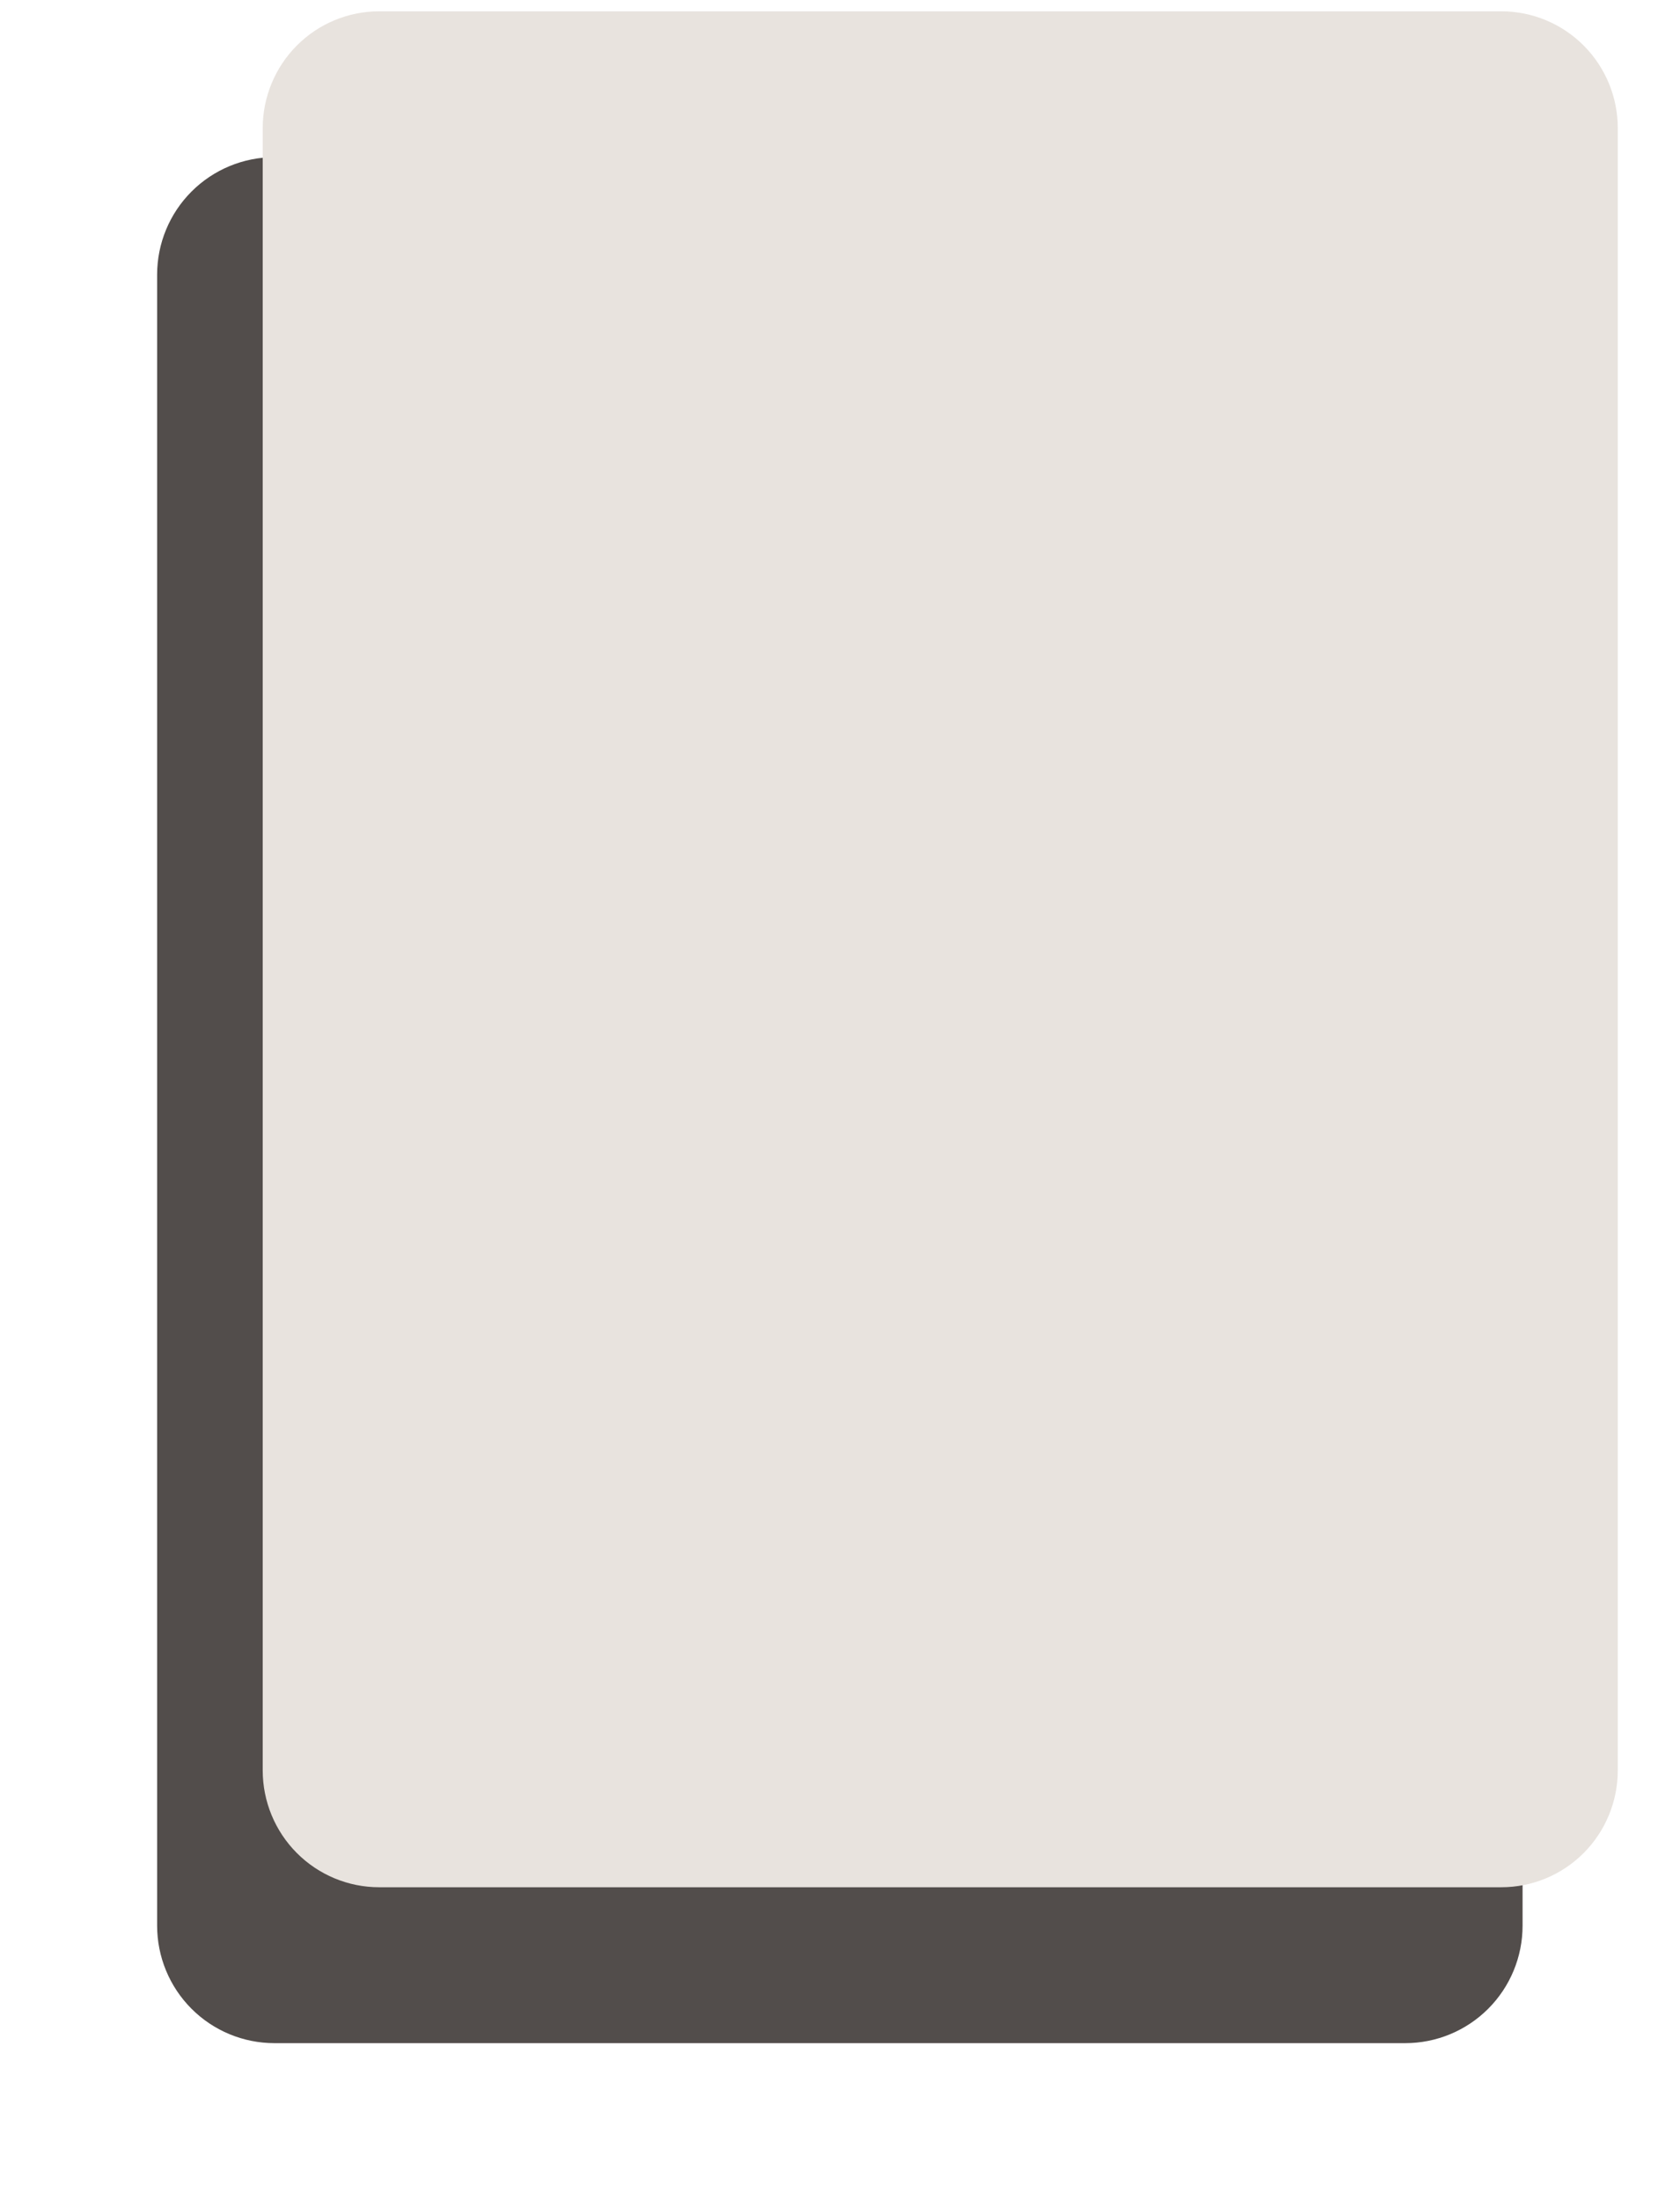
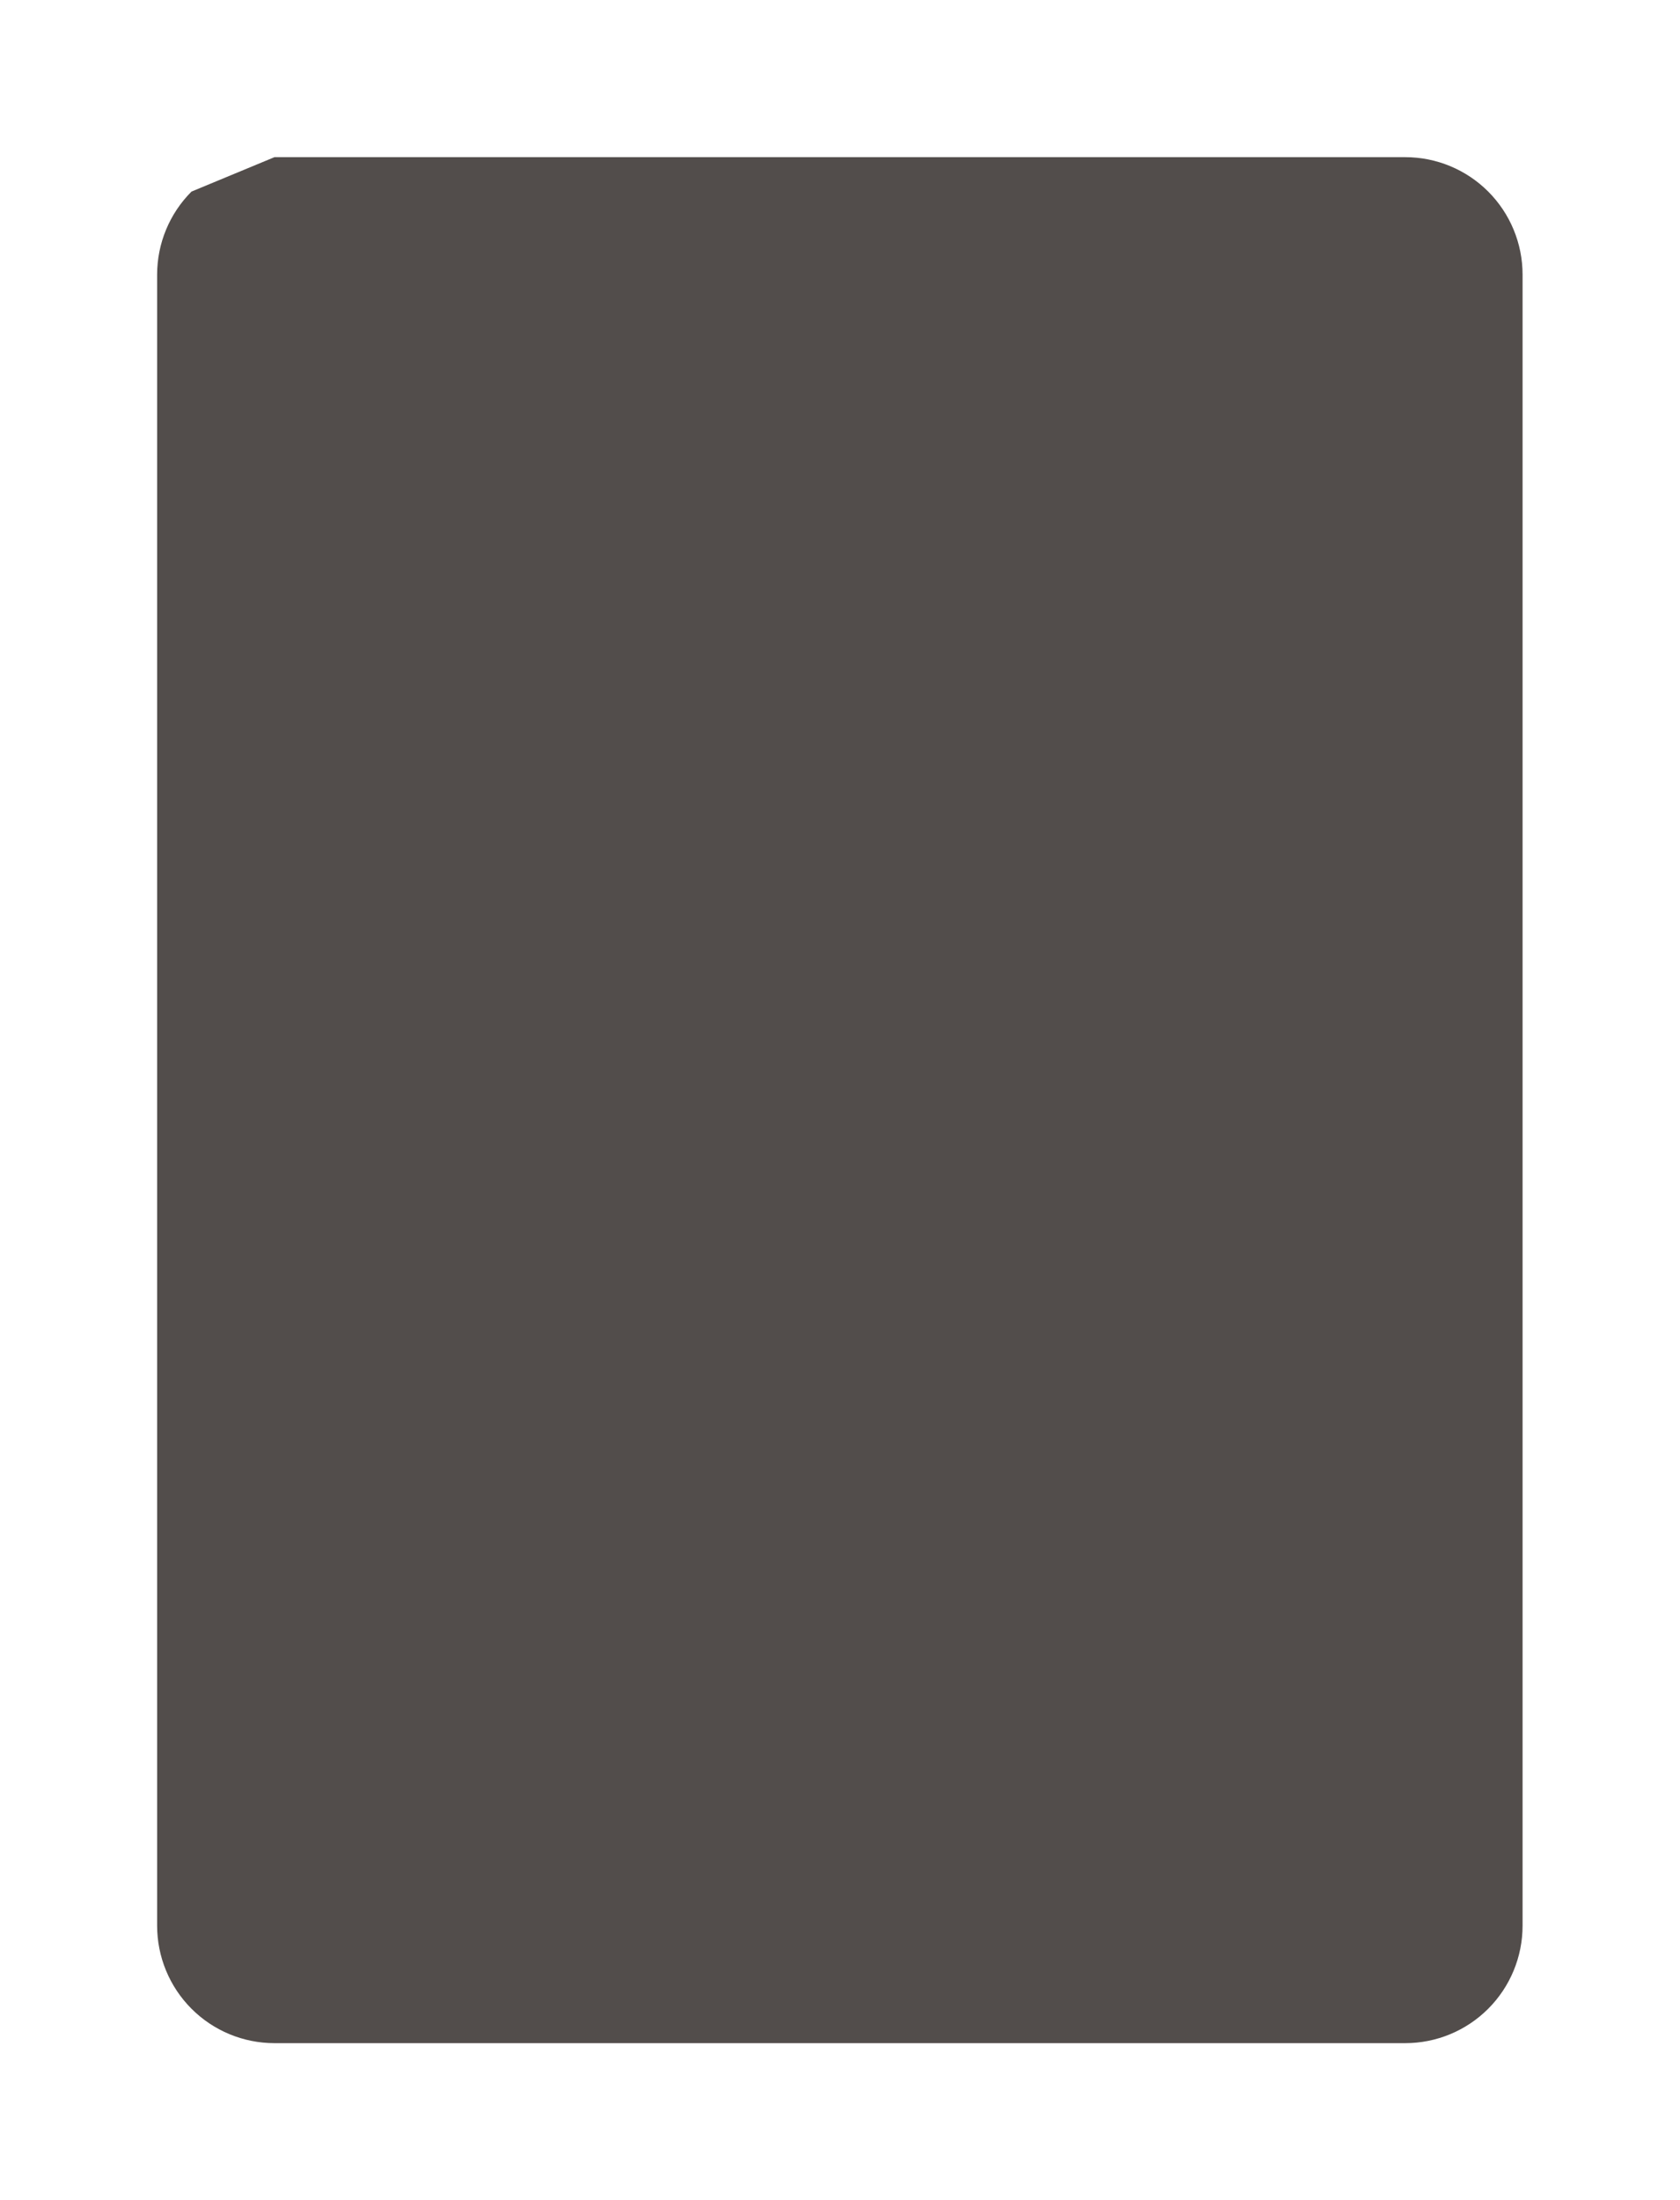
<svg xmlns="http://www.w3.org/2000/svg" fill="none" height="3500" style="fill: none;" viewBox="0 0 2673 3500" width="2673">
  <g filter="url(#a)">
-     <path d="M596.67 10H2395.86C2445.37 10 2492.85 29.694 2527.87 64.743C2562.86 99.791 2582.53 147.33 2582.53 196.871V2823.13C2582.53 2872.7 2562.86 2920.21 2527.87 2955.26C2492.85 2990.31 2445.37 3010 2395.86 3010H596.67C547.158 3010 499.677 2990.31 464.685 2955.26C429.666 2920.21 410 2872.7 410 2823.13V196.871C410 147.33 429.666 99.791 464.685 64.743C499.677 29.694 547.158 10 596.67 10Z" fill="#524D4B" />
+     <path d="M596.67 10H2395.86C2445.37 10 2492.85 29.694 2527.87 64.743C2562.86 99.791 2582.53 147.33 2582.53 196.871V2823.13C2582.53 2872.7 2562.86 2920.21 2527.87 2955.26C2492.85 2990.31 2445.37 3010 2395.86 3010H596.67C547.158 3010 499.677 2990.31 464.685 2955.26C429.666 2920.21 410 2872.7 410 2823.13V196.871C410 147.33 429.666 99.791 464.685 64.743Z" fill="#524D4B" />
  </g>
-   <path d="M603.25 18H2388.75C2437.89 18 2485.01 37.589 2519.76 72.451C2554.48 107.312 2574 154.597 2574 203.874V2816.13C2574 2865.43 2554.48 2912.69 2519.76 2947.55C2485.01 2982.41 2437.89 3002 2388.75 3002H603.25C554.115 3002 506.995 2982.41 472.269 2947.55C437.516 2912.69 418 2865.43 418 2816.13V203.874C418 154.597 437.516 107.312 472.269 72.451C506.995 37.589 554.115 18 603.25 18Z" fill="#E8E3DE" />
  <defs>
    <filter color-interpolation-filters="sRGB" filterUnits="userSpaceOnUse" height="3500" id="a" width="2672.53" x="0" y="0">
      <feFlood flood-opacity="0" result="BackgroundImageFix" />
      <feColorMatrix in="SourceAlpha" result="hardAlpha" values="0 0 0 0 0 0 0 0 0 0 0 0 0 0 0 0 0 0 127 0" />
      <feOffset dx="-160" dy="240" />
      <feGaussianBlur stdDeviation="125" />
      <feComposite in2="hardAlpha" operator="out" />
      <feColorMatrix values="0 0 0 0 0 0 0 0 0 0 0 0 0 0 0 0 0 0 0.3 0" />
      <feBlend in2="BackgroundImageFix" result="effect1_dropShadow_213_24" />
      <feBlend in="SourceGraphic" in2="effect1_dropShadow_213_24" result="shape" />
    </filter>
  </defs>
</svg>